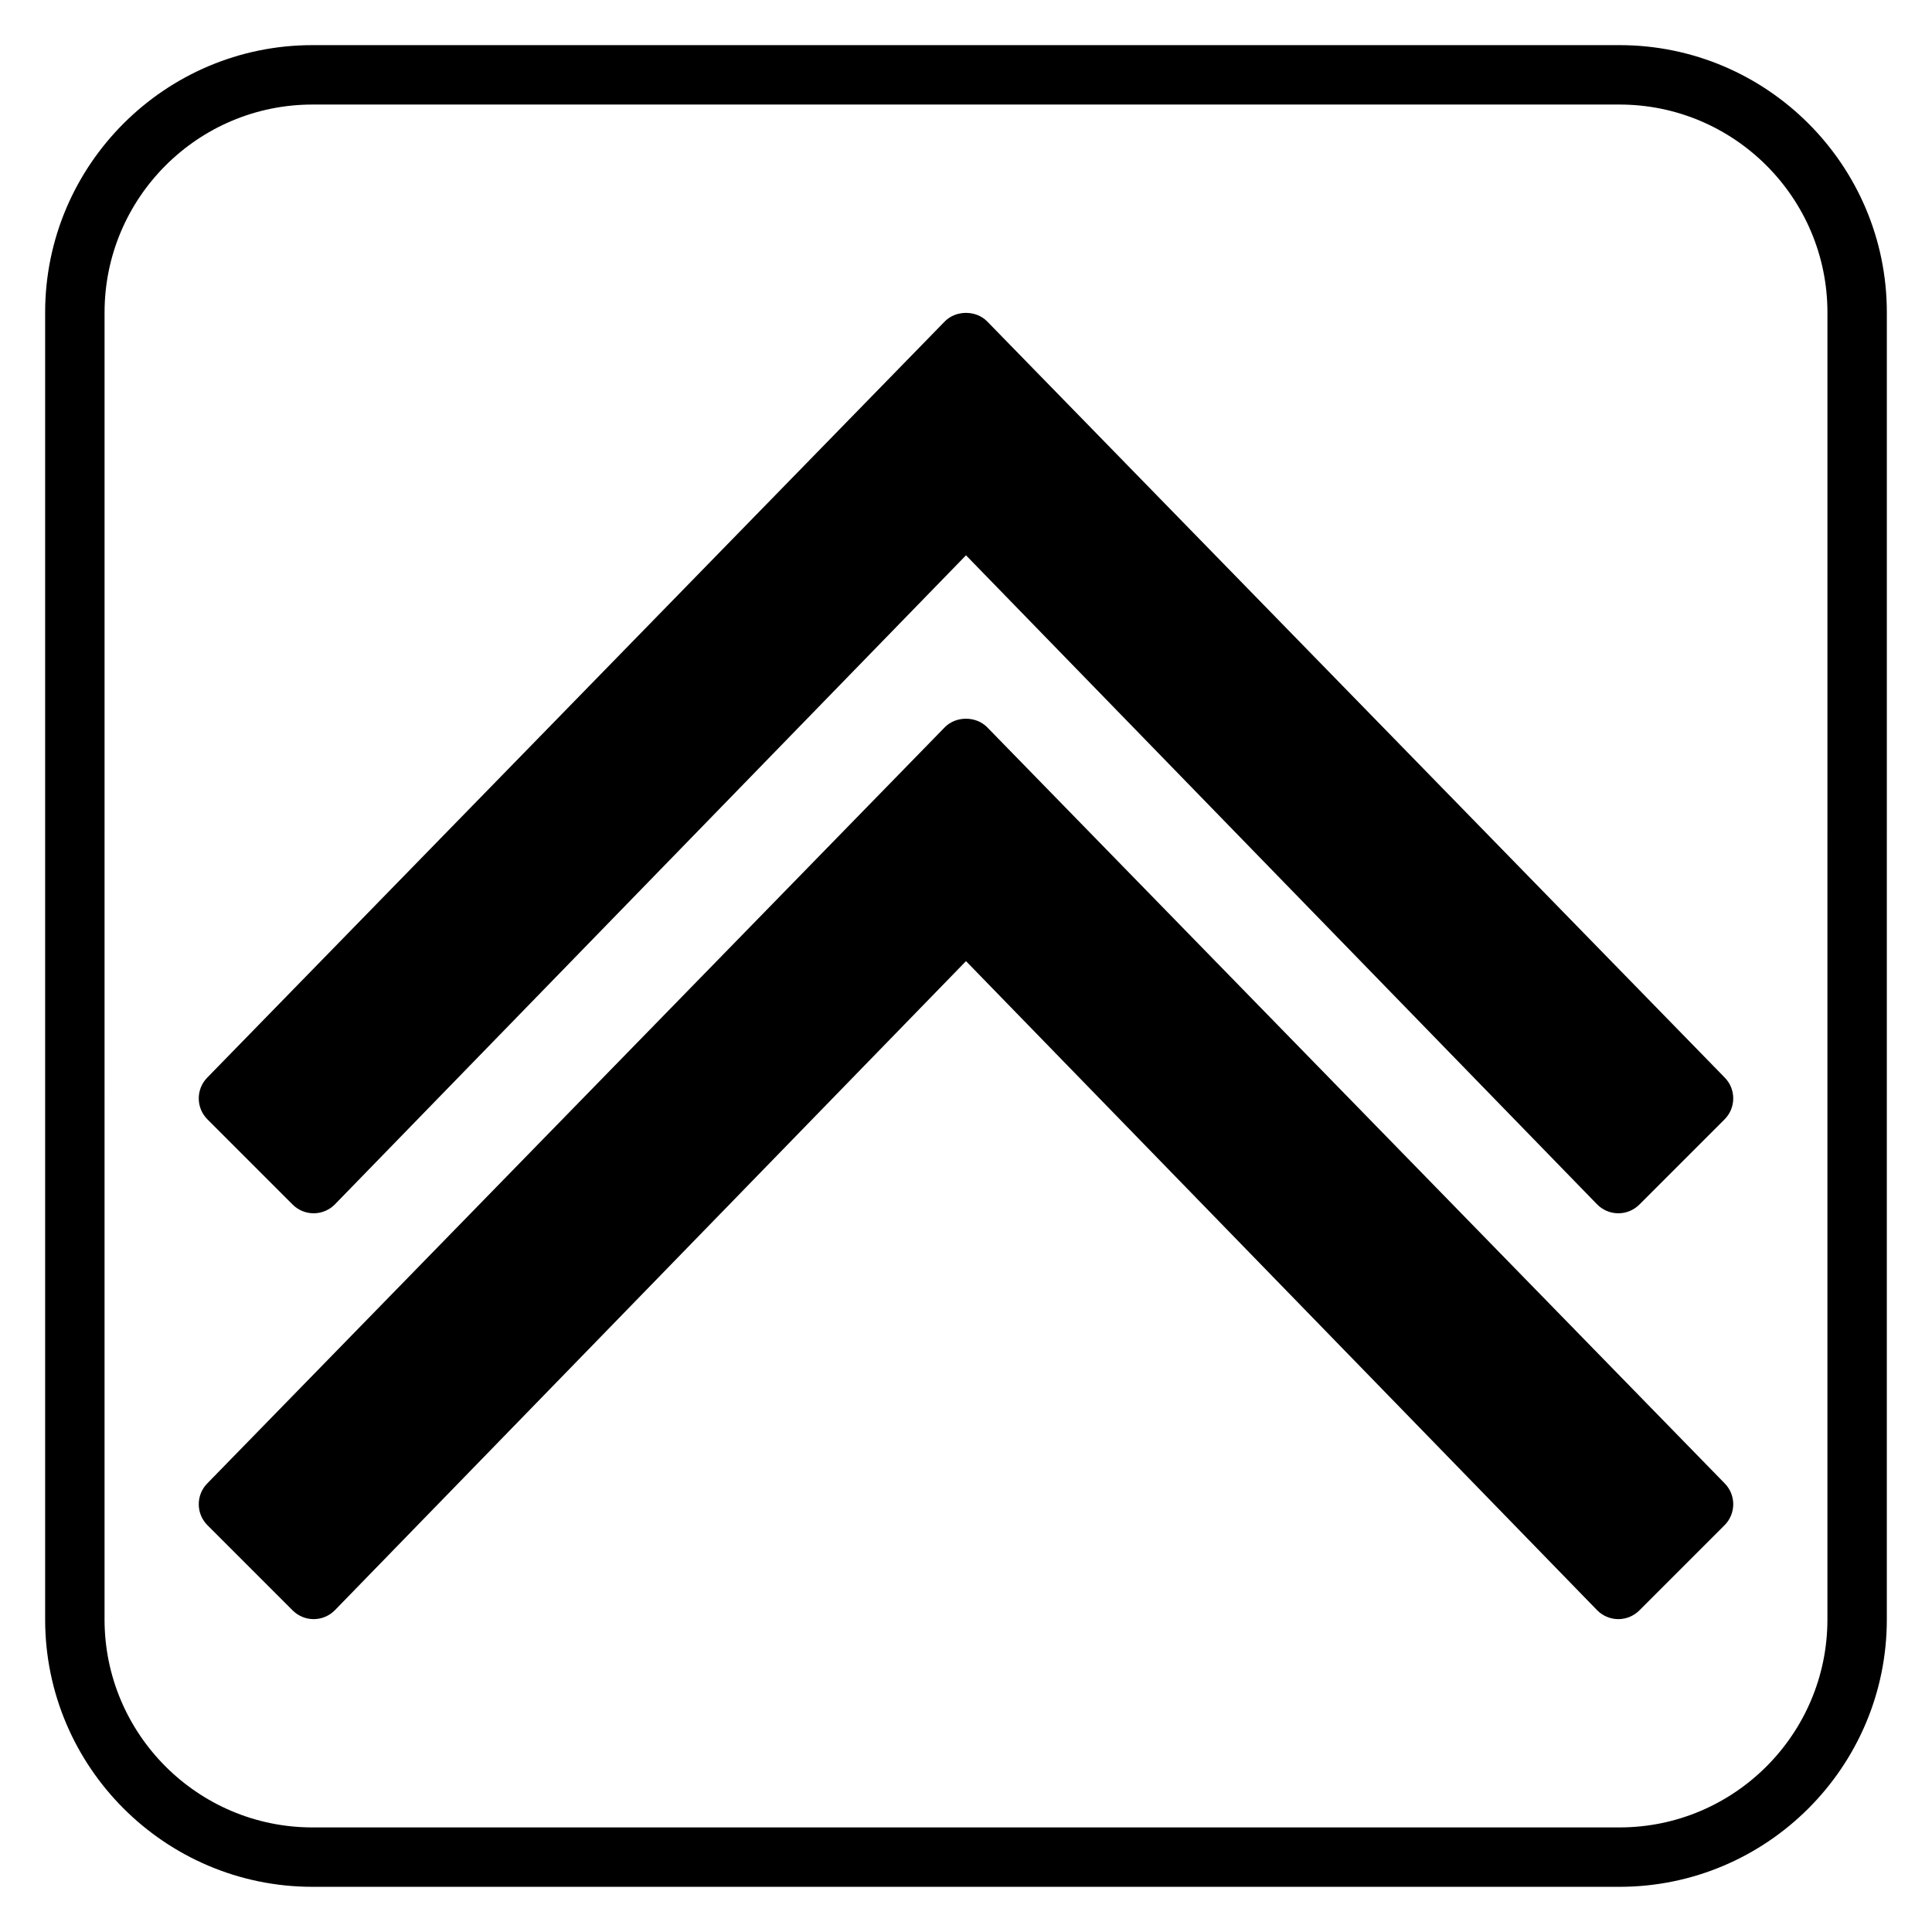
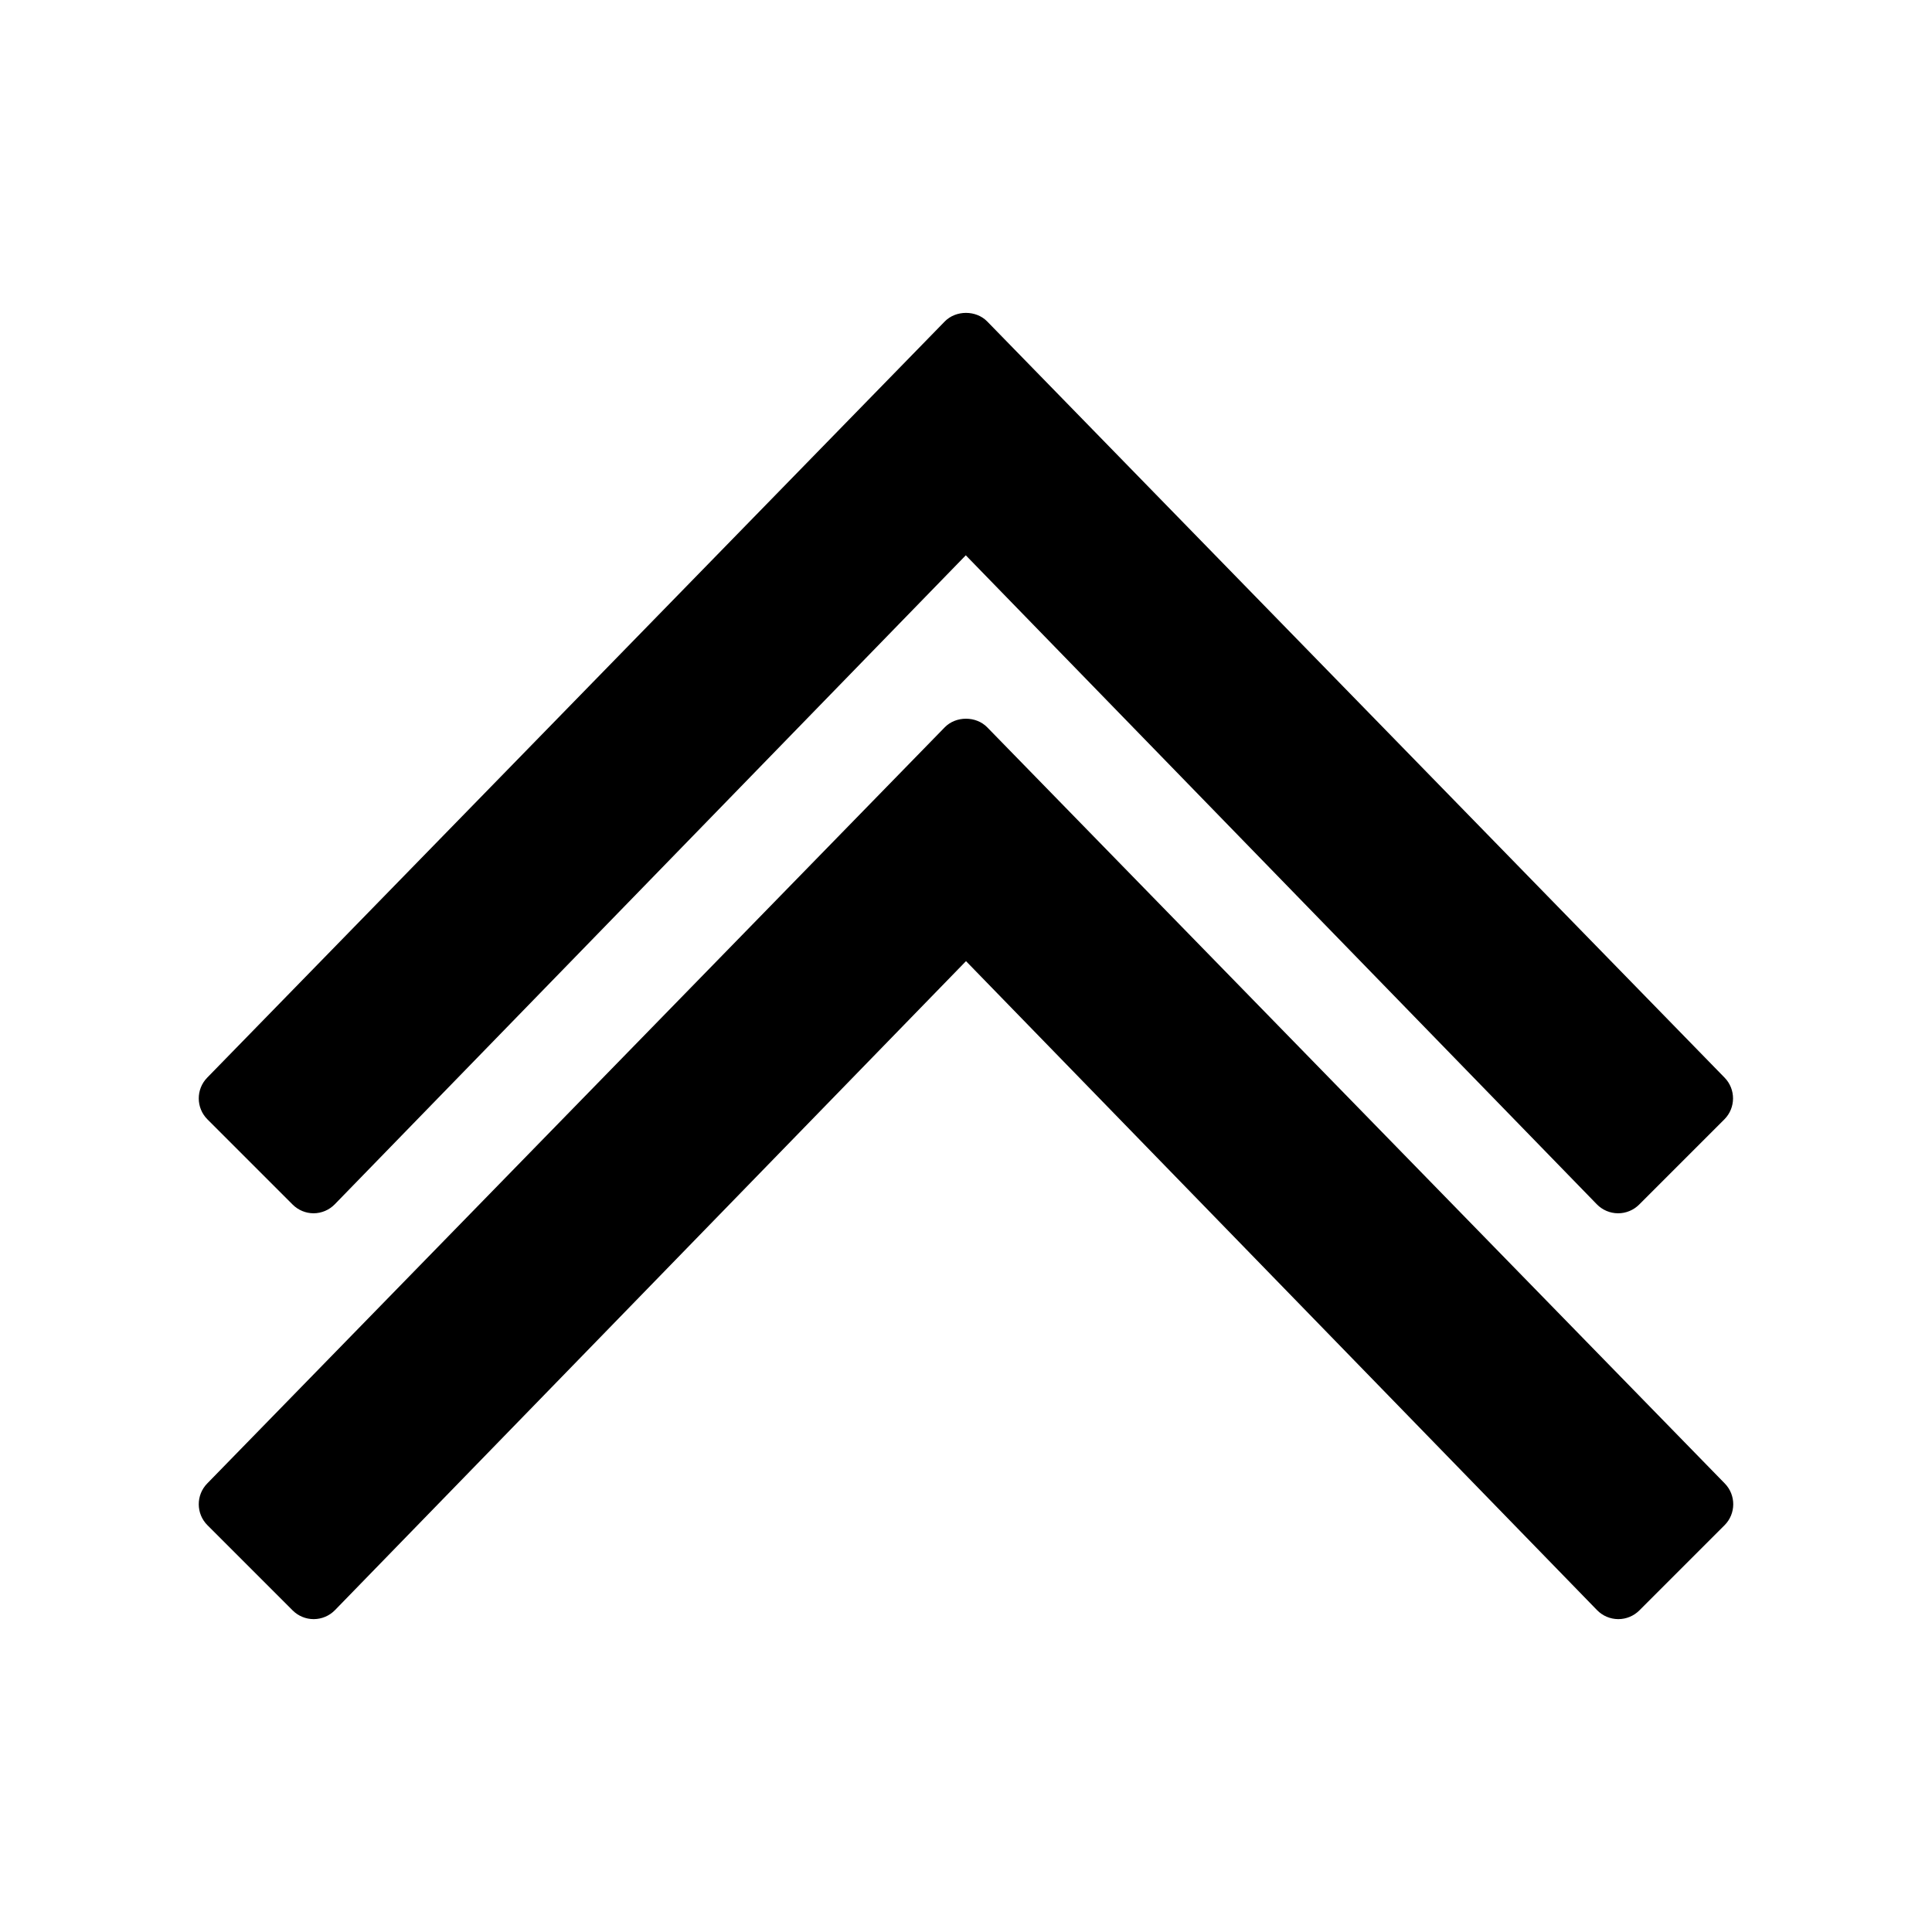
<svg xmlns="http://www.w3.org/2000/svg" fill="#000000" width="800px" height="800px" version="1.1" viewBox="144 144 512 512">
  <g>
-     <path d="m405.63 229.2c-2.961-3.043-8.309-3.043-11.27 0l-195.45 200.39c-3.008 3.082-2.981 8.02 0.07 11.062l22.578 22.578c1.477 1.477 3.481 2.305 5.566 2.305h0.055c2.109-0.016 4.121-0.875 5.59-2.383l167.23-171.99 167.23 171.99c1.469 1.508 3.481 2.367 5.59 2.383h0.055c2.086 0 4.09-0.832 5.566-2.305l22.578-22.578c3.047-3.043 3.078-7.981 0.07-11.062z" />
+     <path d="m405.63 229.2c-2.961-3.043-8.309-3.043-11.27 0l-195.45 200.39c-3.008 3.082-2.981 8.02 0.07 11.062l22.578 22.578c1.477 1.477 3.481 2.305 5.566 2.305c2.109-0.016 4.121-0.875 5.59-2.383l167.23-171.99 167.23 171.99c1.469 1.508 3.481 2.367 5.59 2.383h0.055c2.086 0 4.09-0.832 5.566-2.305l22.578-22.578c3.047-3.043 3.078-7.981 0.07-11.062z" />
    <path d="m405.63 336.75c-2.961-3.043-8.309-3.043-11.27 0l-195.45 200.39c-3.008 3.082-2.981 8.02 0.07 11.062l22.578 22.578c1.477 1.477 3.481 2.305 5.566 2.305h0.055c2.109-0.016 4.121-0.875 5.59-2.383l167.23-171.99 167.23 171.99c1.469 1.508 3.481 2.367 5.59 2.383h0.055c2.086 0 4.09-0.832 5.566-2.305l22.578-22.578c3.047-3.043 3.078-7.981 0.07-11.062z" />
-     <path d="m573.18 155.96h-346.37c-39.062 0-70.848 31.781-70.848 70.848v346.37c0 39.066 31.785 70.848 70.848 70.848h346.37c39.062 0 70.848-31.781 70.848-70.848l0.004-346.37c0-39.066-31.785-70.848-70.848-70.848zm55.105 417.22c0 30.383-24.719 55.105-55.105 55.105h-346.37c-30.387 0-55.105-24.723-55.105-55.105l0.004-346.37c0-30.383 24.719-55.105 55.105-55.105h346.37c30.387 0 55.105 24.723 55.105 55.105z" />
  </g>
</svg>